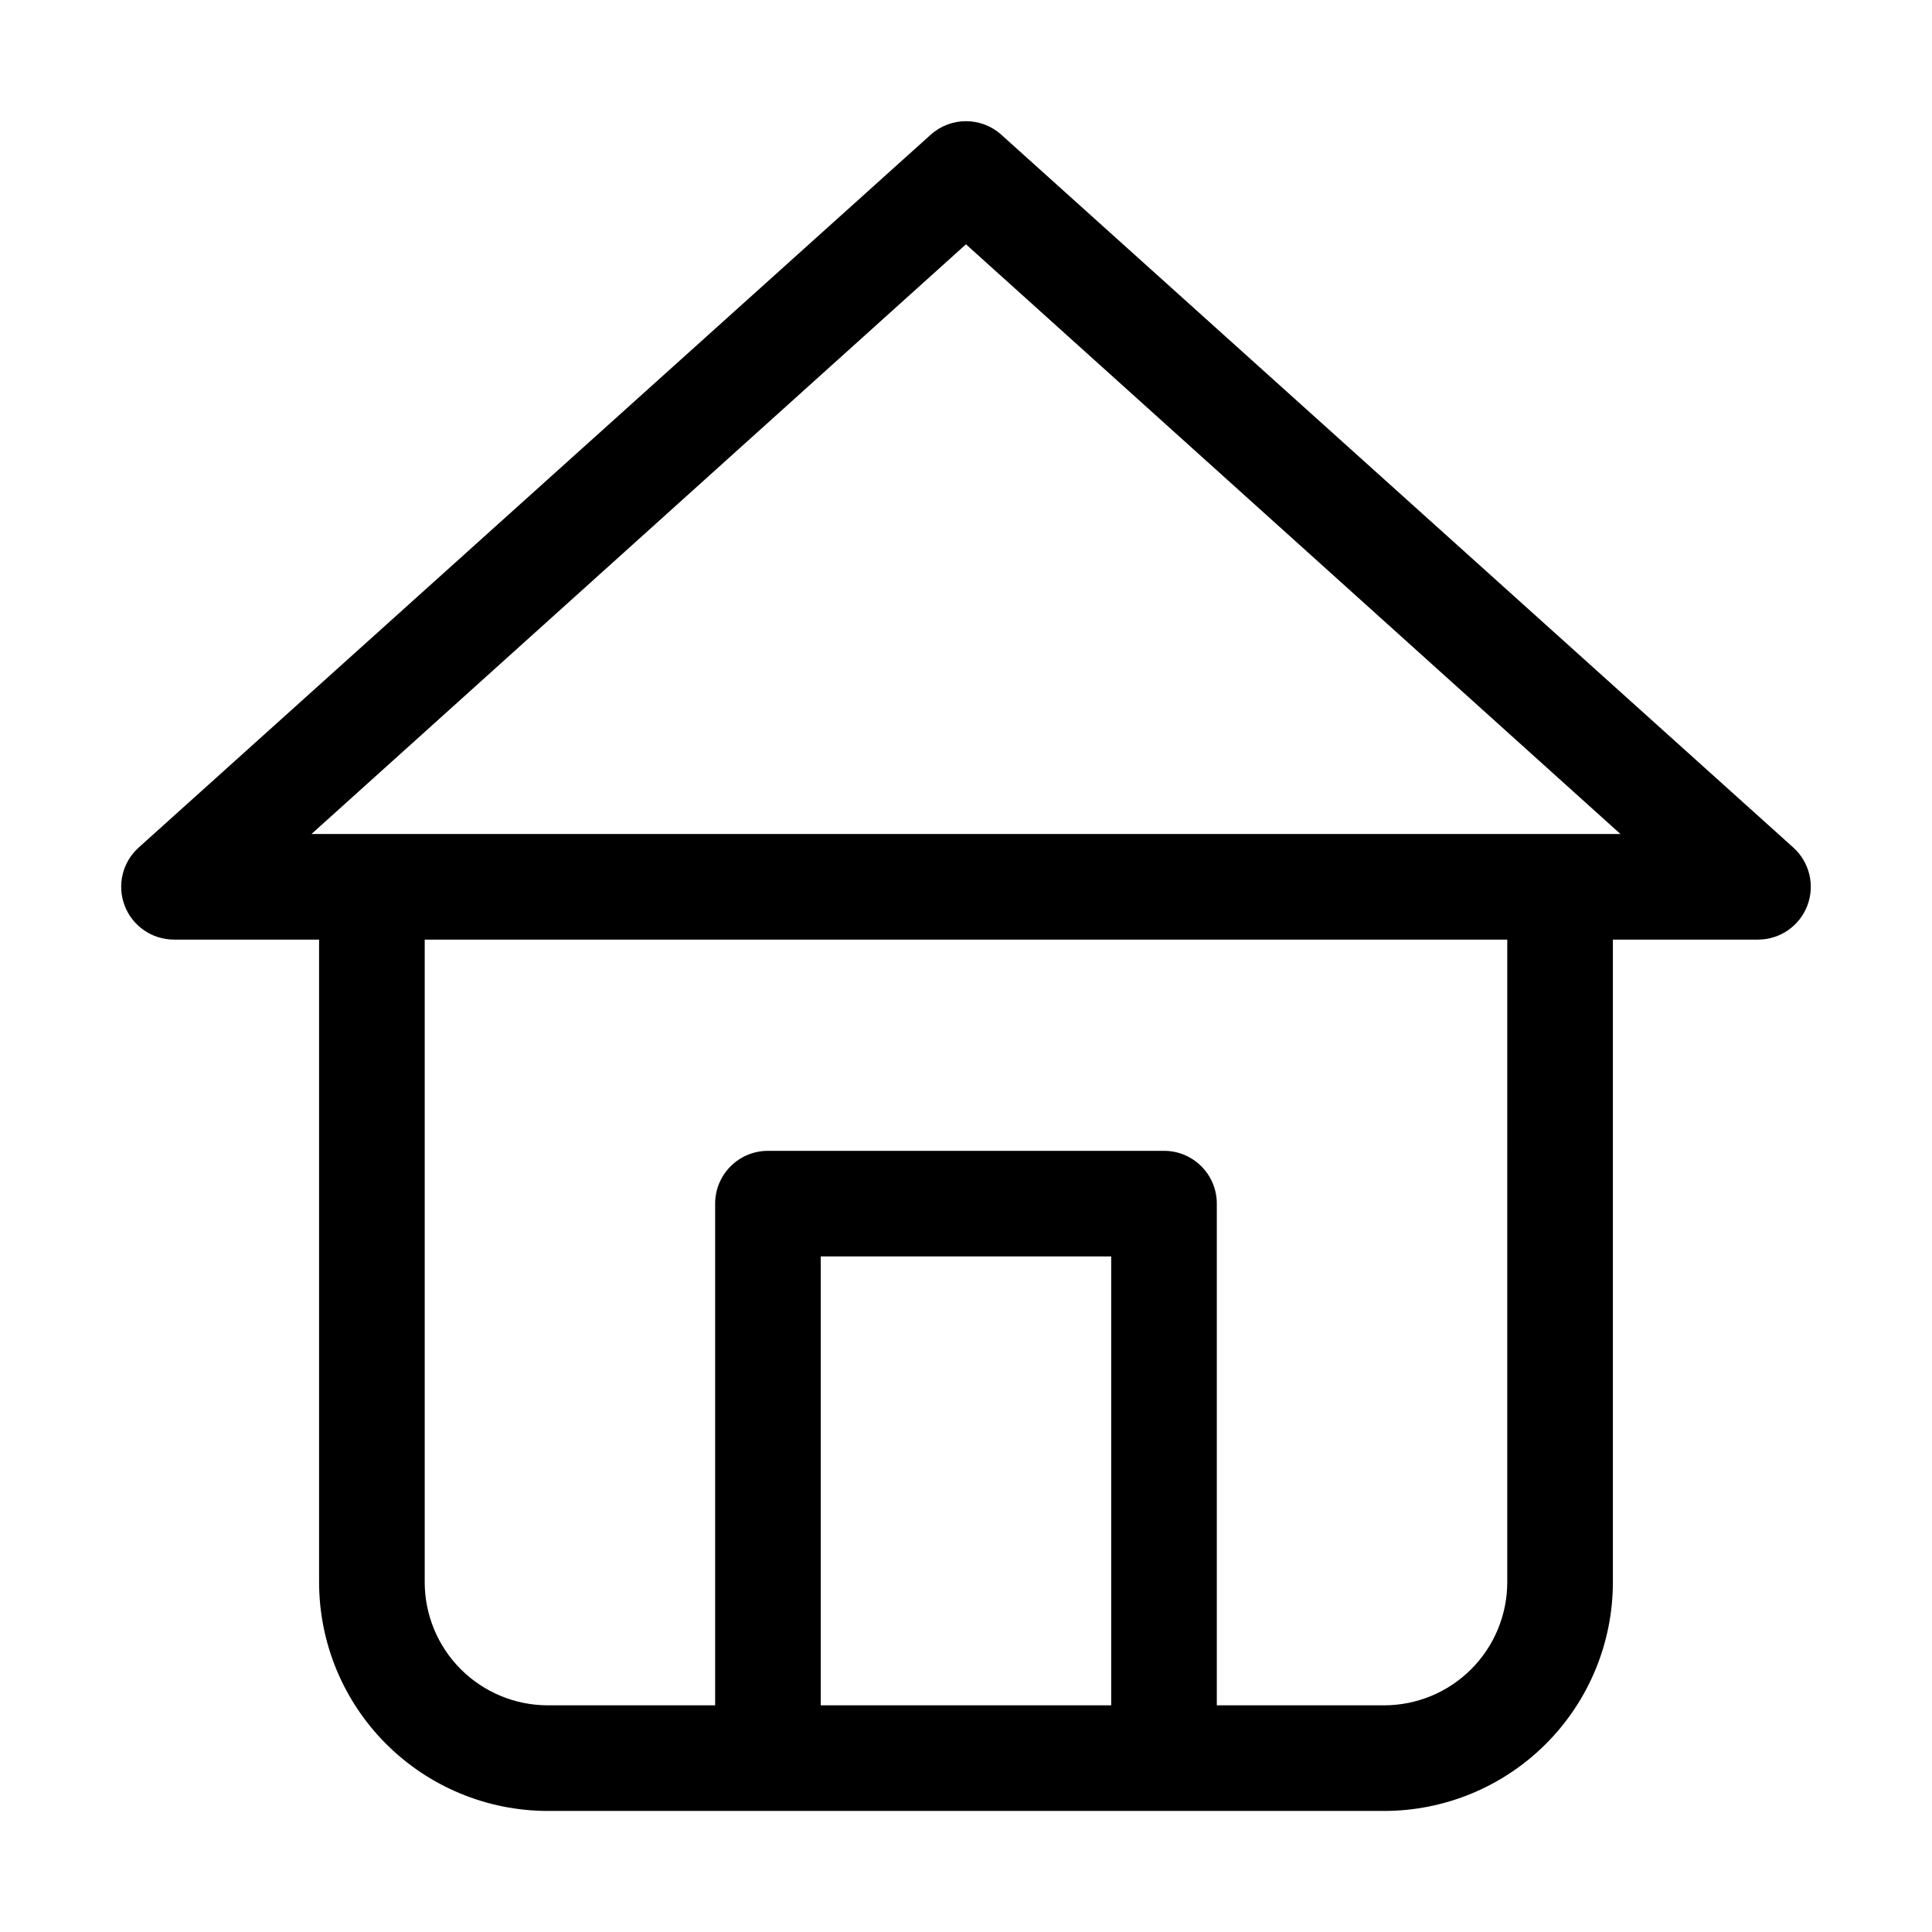
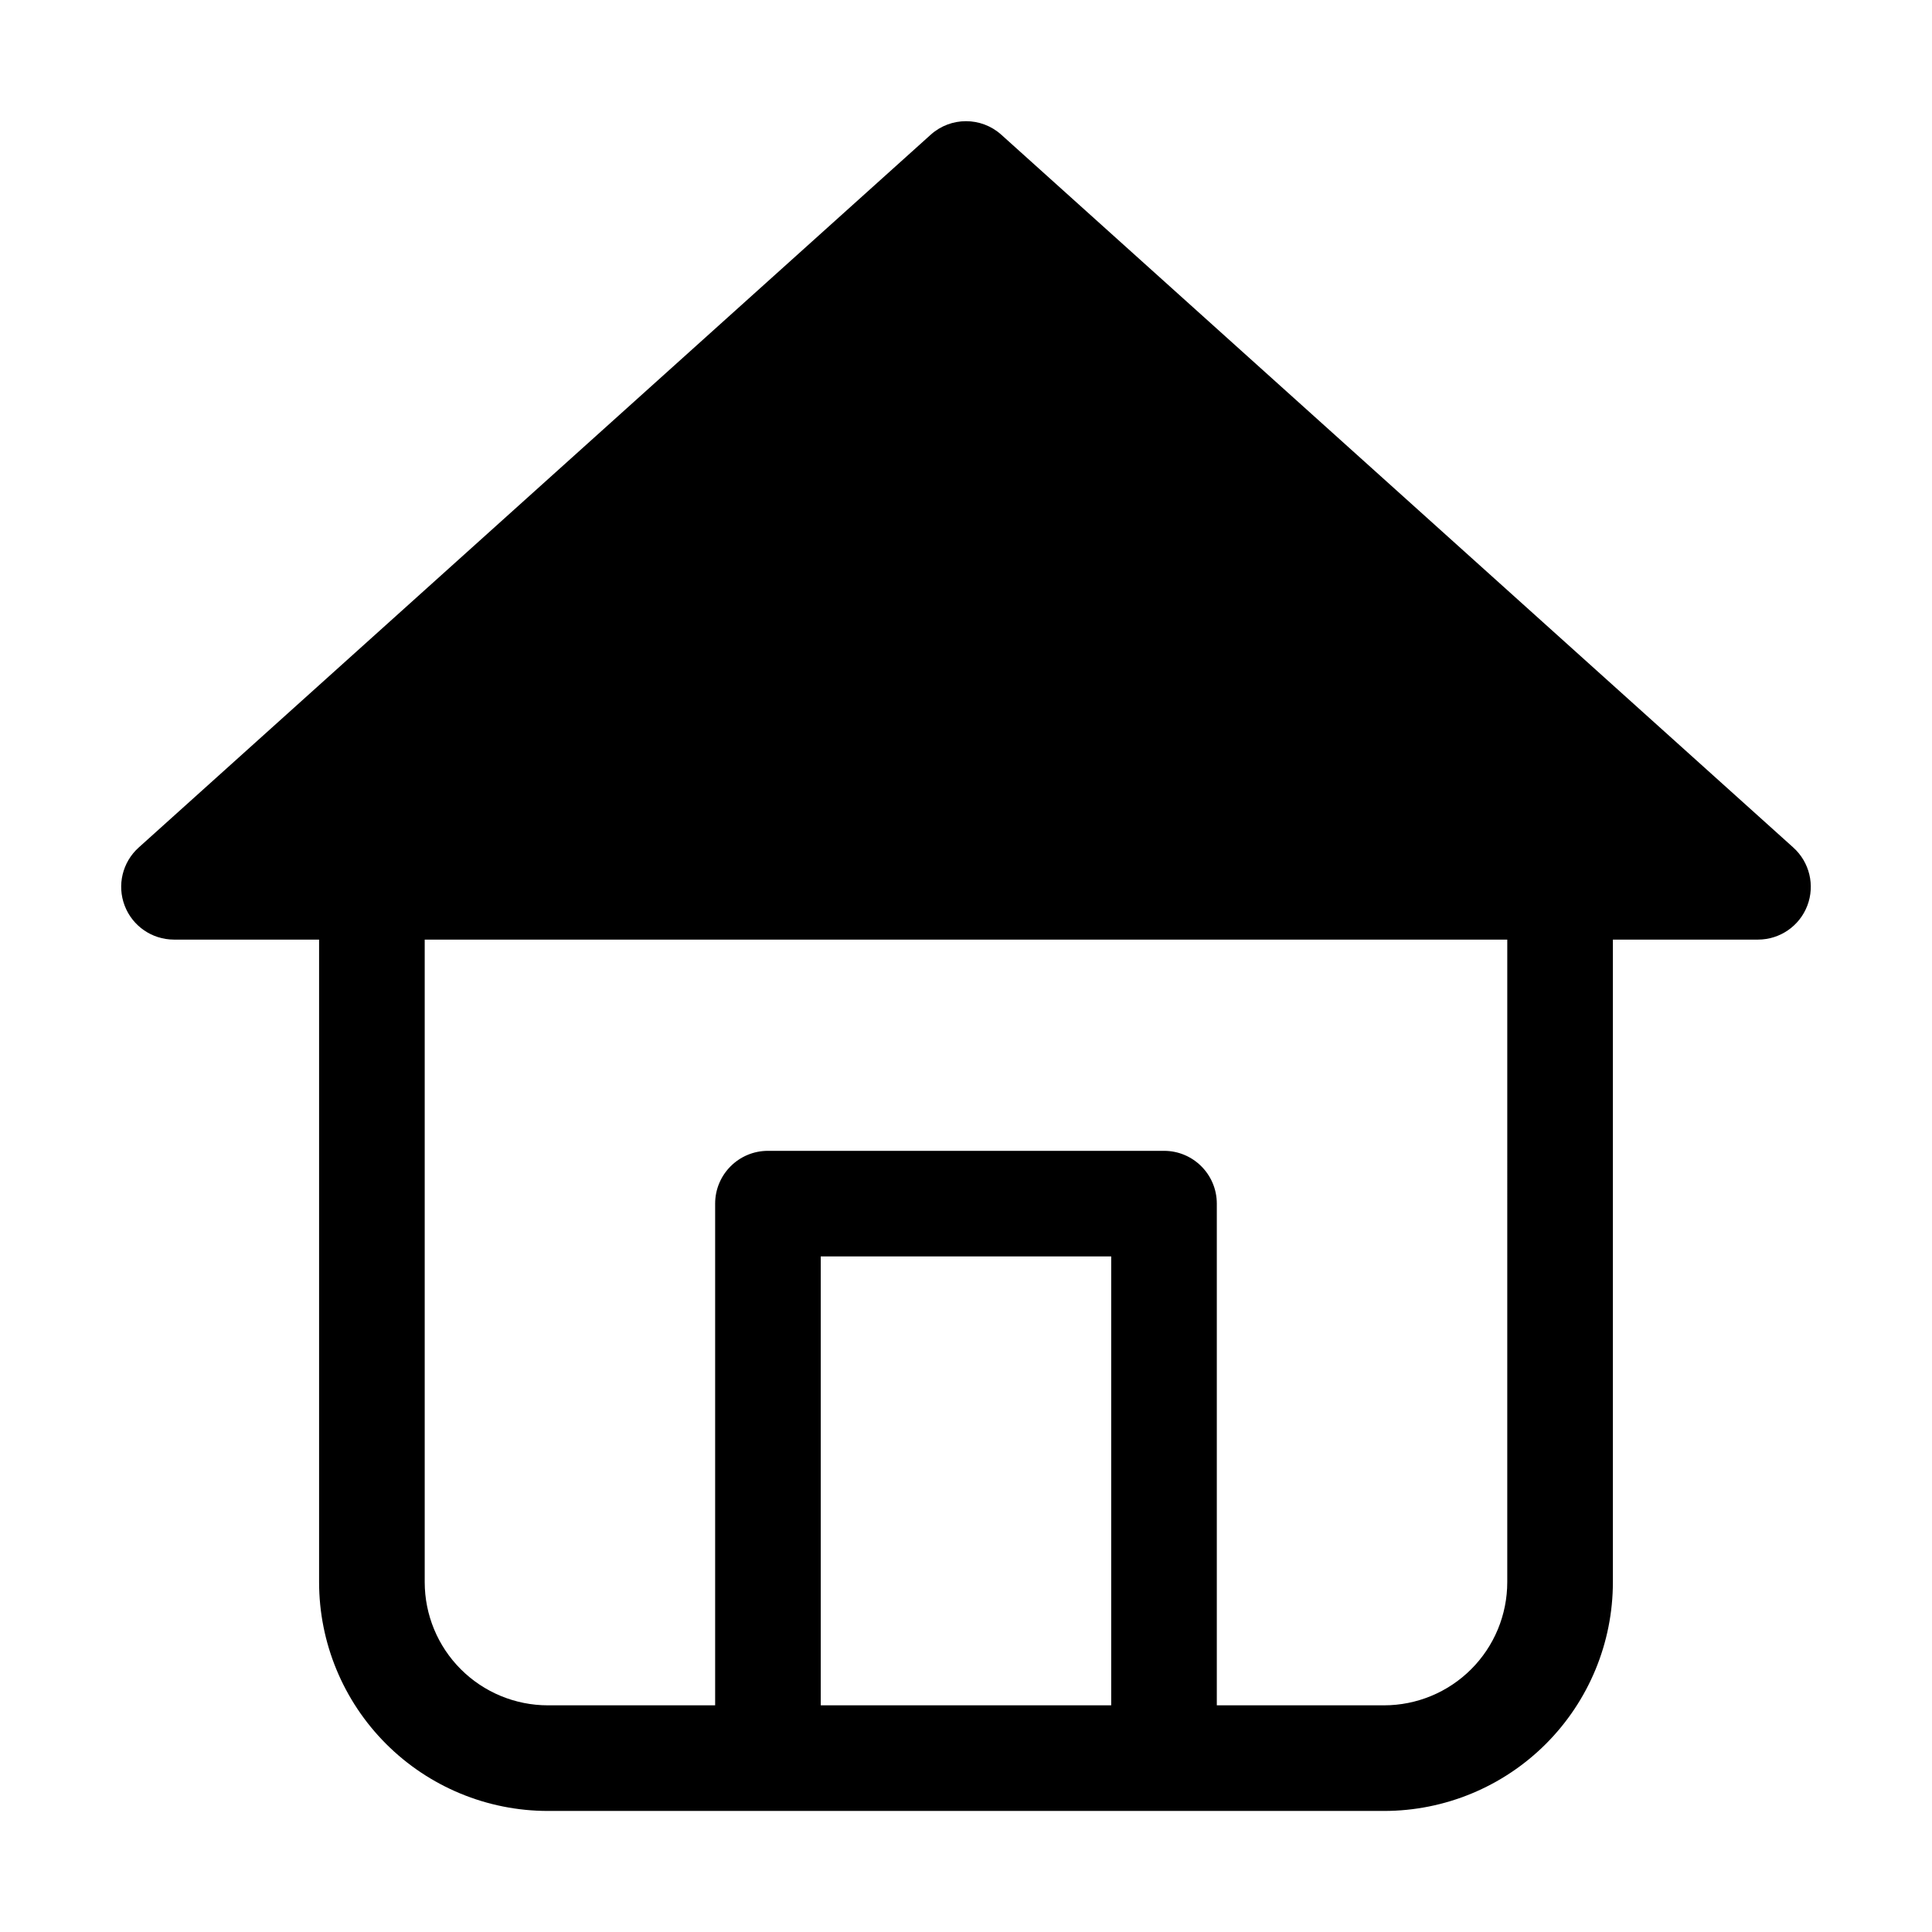
<svg xmlns="http://www.w3.org/2000/svg" fill="#000000" width="800px" height="800px" version="1.1" viewBox="144 144 512 512">
-   <path d="m619.25 368.61-209.92-188.93c-5.312-4.754-13.348-4.754-18.66 0l-209.92 188.93c-4.305 3.871-5.781 9.992-3.711 15.398 2.066 5.41 7.25 8.984 13.039 8.996h38.484v170.27c0 16.086 6.391 31.508 17.762 42.883 11.375 11.371 26.801 17.762 42.883 17.762h221.58c16.086 0 31.508-6.391 42.883-17.762 11.371-11.375 17.762-26.797 17.762-42.883v-170.27h38.484c5.789-0.012 10.973-3.586 13.043-8.996 2.066-5.406 0.59-11.527-3.711-15.398zm-180.77 227.32h-76.973v-118.96h76.973zm104.96-32.656c0 8.66-3.441 16.969-9.566 23.09-6.121 6.125-14.43 9.566-23.09 9.566h-44.316v-132.95c0-7.731-6.266-13.996-13.992-13.996h-104.96c-7.731 0-13.996 6.266-13.996 13.996v132.95h-44.316c-8.66 0-16.965-3.441-23.09-9.566-6.125-6.121-9.562-14.43-9.562-23.09v-170.27h286.89zm-316.89-198.26 173.44-156.27 173.44 156.27z" />
+   <path d="m619.25 368.61-209.92-188.93c-5.312-4.754-13.348-4.754-18.66 0l-209.92 188.93c-4.305 3.871-5.781 9.992-3.711 15.398 2.066 5.41 7.25 8.984 13.039 8.996h38.484v170.27c0 16.086 6.391 31.508 17.762 42.883 11.375 11.371 26.801 17.762 42.883 17.762h221.58c16.086 0 31.508-6.391 42.883-17.762 11.371-11.375 17.762-26.797 17.762-42.883v-170.27h38.484c5.789-0.012 10.973-3.586 13.043-8.996 2.066-5.406 0.59-11.527-3.711-15.398zm-180.77 227.32h-76.973v-118.96h76.973zm104.96-32.656c0 8.66-3.441 16.969-9.566 23.09-6.121 6.125-14.43 9.566-23.09 9.566h-44.316v-132.95c0-7.731-6.266-13.996-13.992-13.996h-104.96c-7.731 0-13.996 6.266-13.996 13.996v132.95h-44.316c-8.66 0-16.965-3.441-23.09-9.566-6.125-6.121-9.562-14.43-9.562-23.09v-170.27h286.89zz" />
</svg>